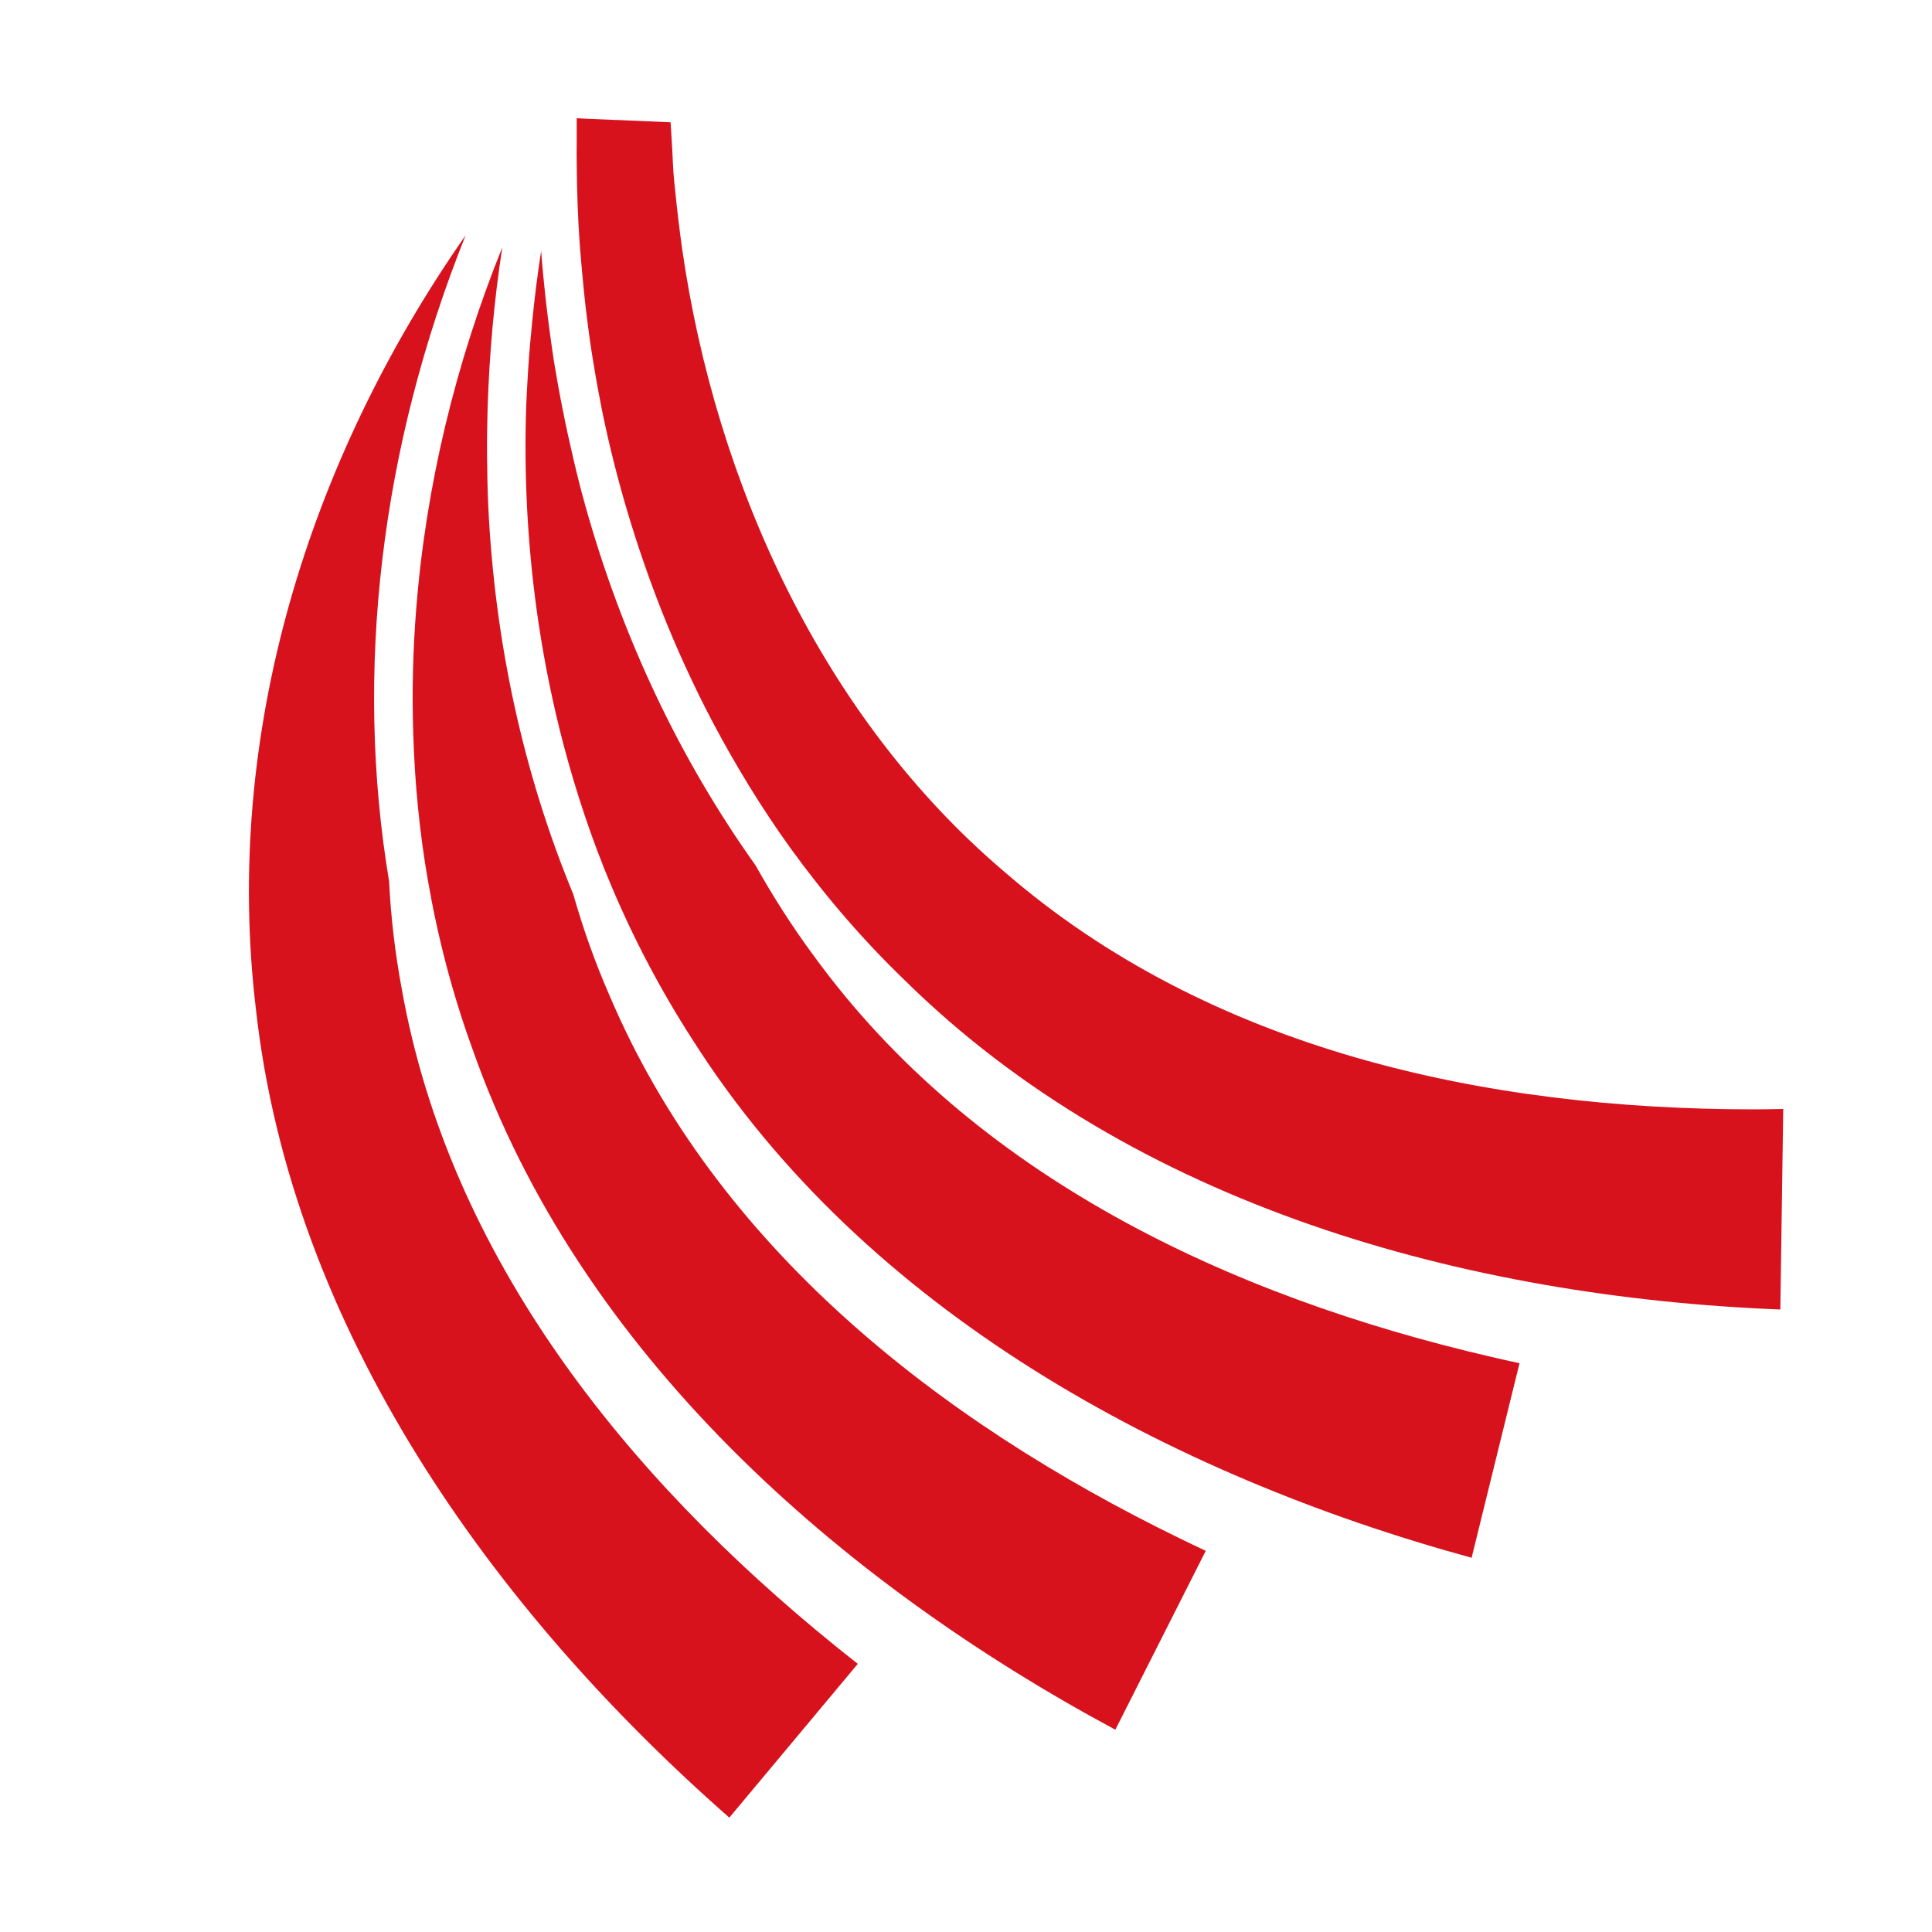
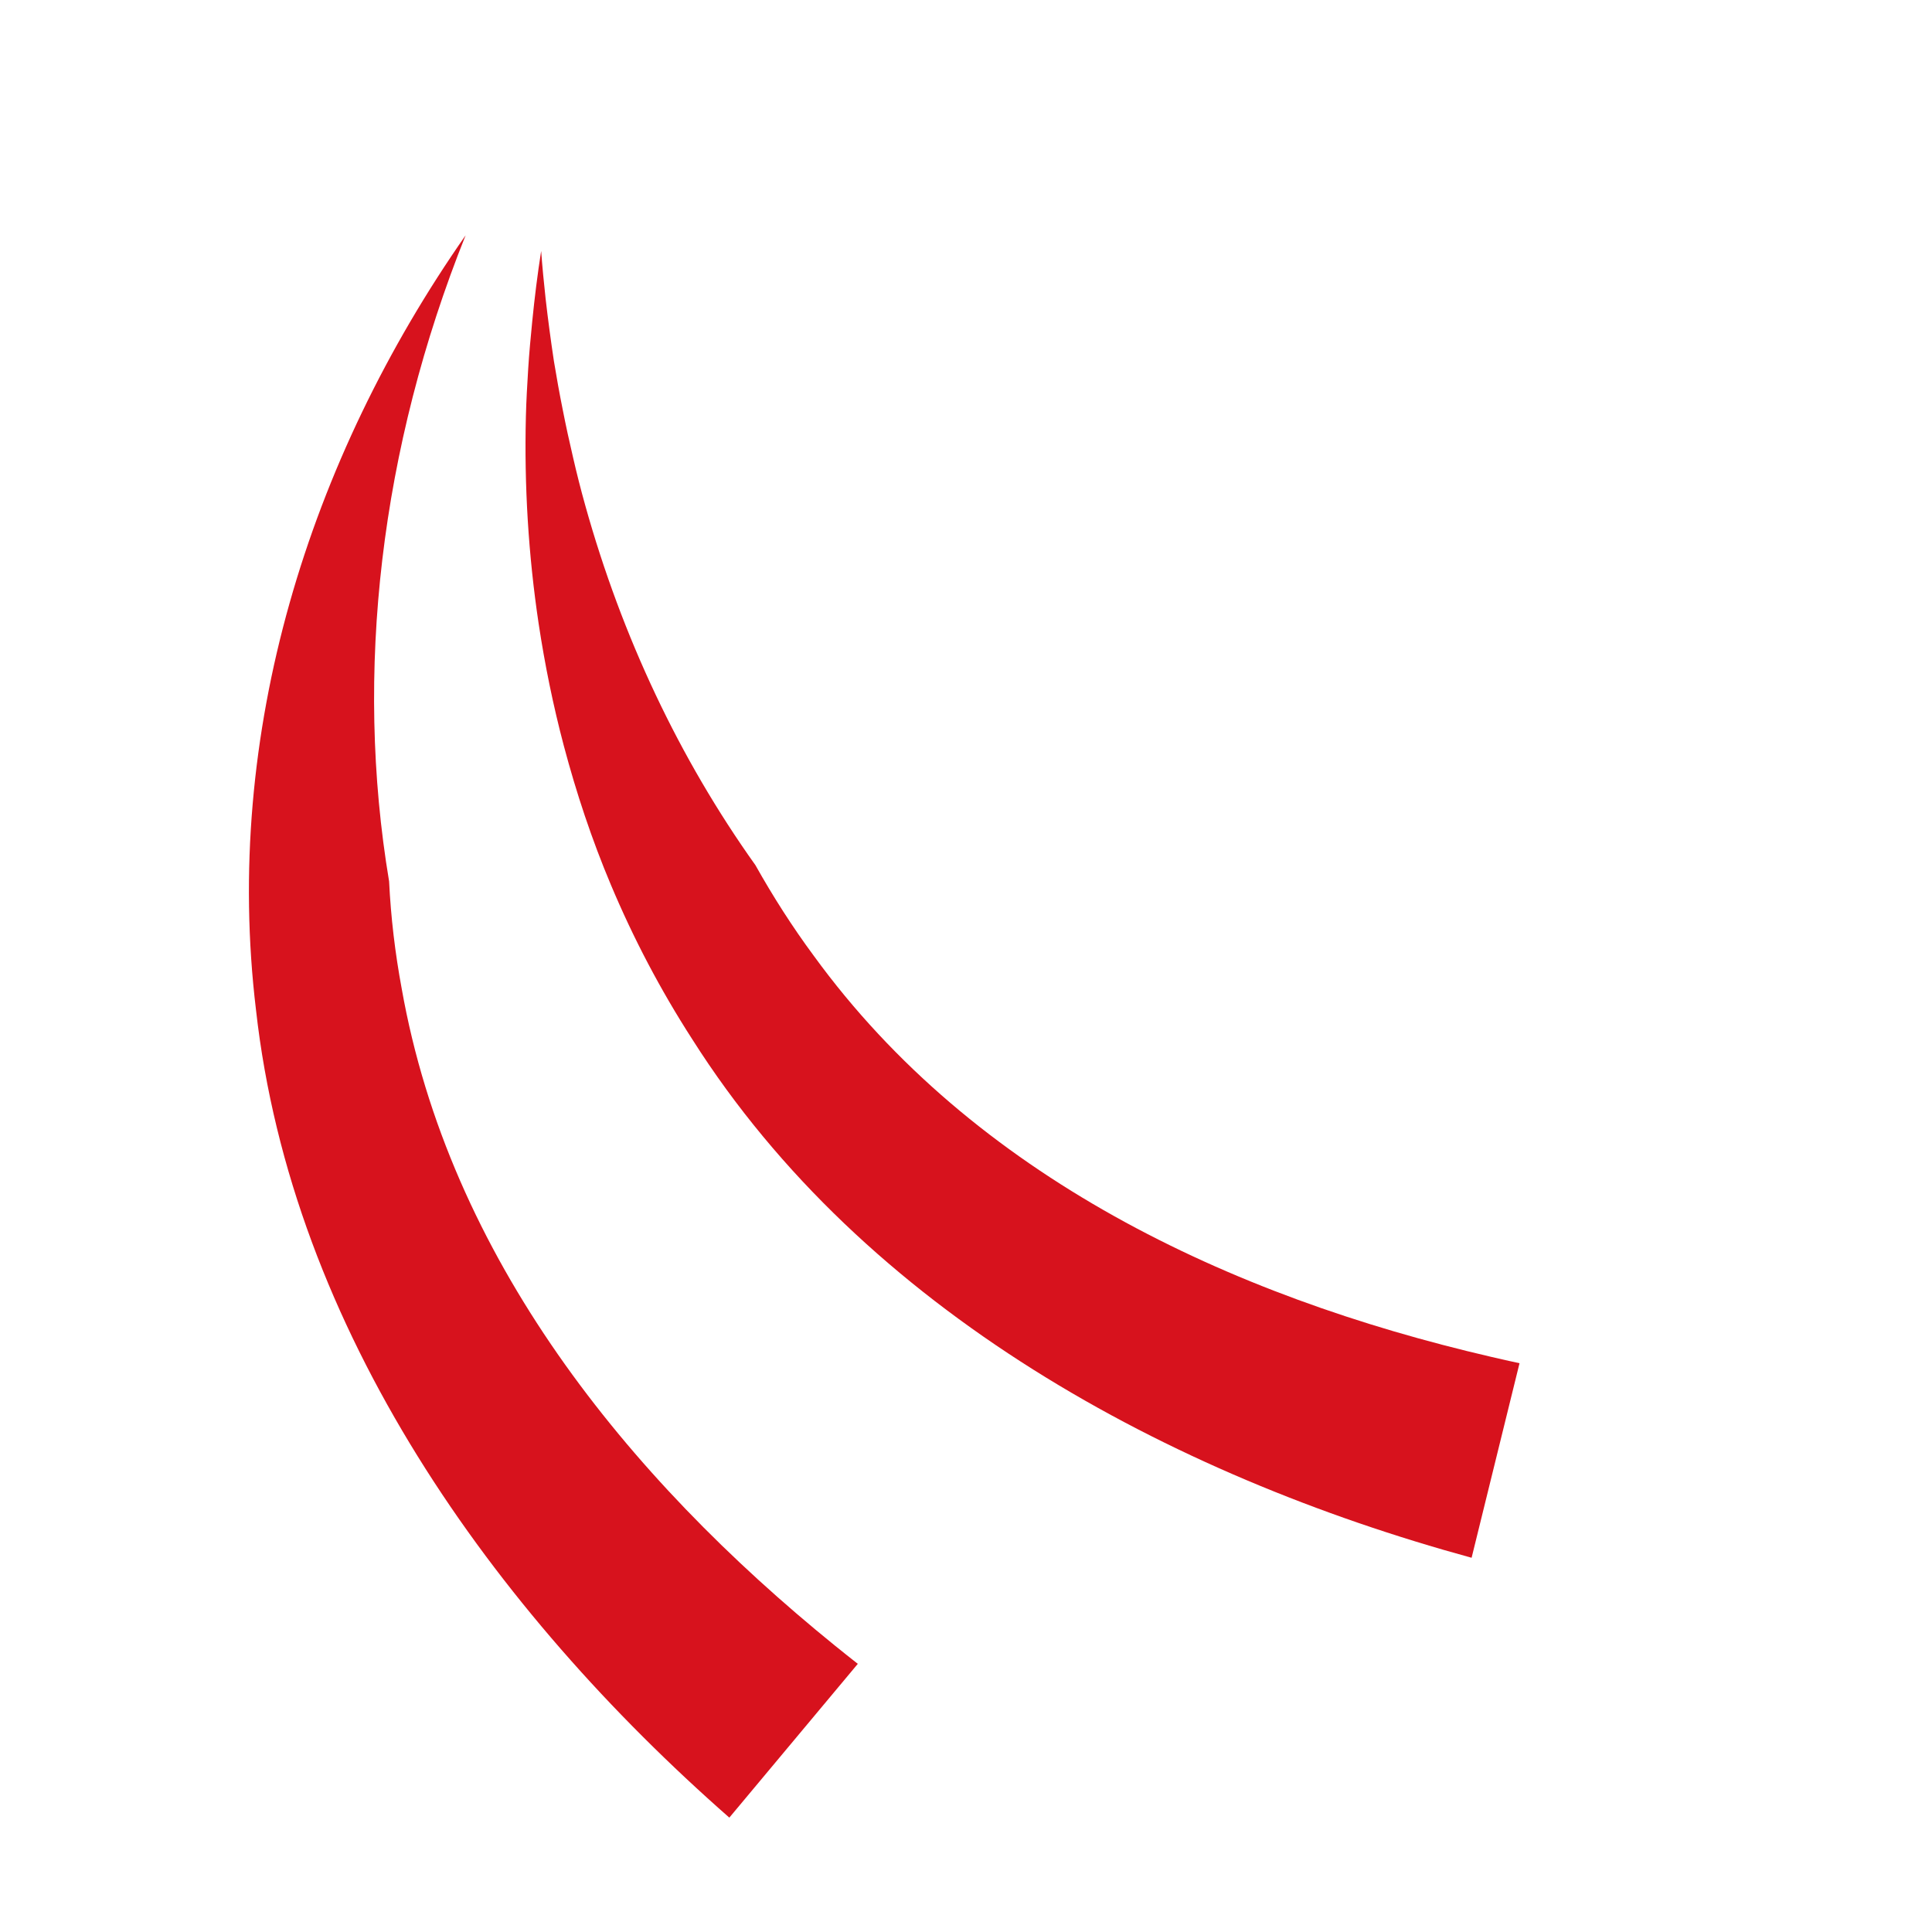
<svg xmlns="http://www.w3.org/2000/svg" id="Capa_1" x="0px" y="0px" viewBox="0 0 100 100" style="enable-background:new 0 0 100 100;" xml:space="preserve">
  <style type="text/css">	.st0{fill:#DE0E21;}	.st1{fill:#D7121D;}	.st2{fill:#FFFFFF;}	.st3{fill:#E1251B;}</style>
  <g>
    <g>
      <path class="st1" d="M20.79,51.16c-0.34-1.83-0.56-3.68-0.65-5.54c-1.81-10.82-0.45-22.43,3.96-33.44   c-8.11,11.61-12.57,25.79-10.85,40.09c1.85,16.58,12.3,31.1,24.5,41.81l6.65-7.96c-0.39-0.31-0.79-0.62-1.18-0.94   C32.41,76.42,23.25,65.06,20.79,51.16z" />
-       <path class="st1" d="M31.55,51.53c-0.75-1.71-1.37-3.46-1.88-5.25c-2.59-6.26-4.07-13.08-4.4-20.14c-0.04-0.85-0.05-1.7-0.06-2.56   c-0.01-0.83,0.01-1.67,0.03-2.51c0.09-2.74,0.33-5.5,0.76-8.27c-2.42,6-3.96,12.35-4.46,18.76c-0.17,2.14-0.22,4.29-0.15,6.44   c0.08,2.53,0.32,5.07,0.76,7.58c0.51,2.95,1.27,5.87,2.31,8.73c5.53,15.74,18.98,27.54,33.27,35.22l4.68-9.26   c-0.45-0.21-0.91-0.43-1.36-0.65C48.56,73.53,37.07,64.52,31.55,51.53z" />
      <path class="st1" d="M42.12,49.47c-1.11-1.5-2.11-3.07-3.02-4.69c-3.93-5.51-6.91-11.82-8.81-18.63   c-0.23-0.82-0.44-1.65-0.63-2.48c-0.19-0.81-0.37-1.63-0.53-2.45c-0.17-0.84-0.32-1.68-0.46-2.53c-0.08-0.54-0.16-1.08-0.23-1.62   c-0.07-0.54-0.14-1.07-0.2-1.62c-0.09-0.82-0.17-1.64-0.23-2.46c-0.19,1.21-0.34,2.42-0.46,3.63c-0.08,0.82-0.16,1.64-0.21,2.46   c-0.05,0.82-0.1,1.64-0.12,2.47c-0.09,3.59,0.13,7.19,0.66,10.73c0.32,2.12,0.75,4.23,1.3,6.31c0.65,2.45,1.45,4.86,2.44,7.21   c1.16,2.76,2.56,5.43,4.21,7.99c8.93,14.09,24.69,22.56,40.34,26.84l2.48-10.07c-0.49-0.11-0.98-0.21-1.47-0.33   C63.64,67.09,50.42,60.89,42.12,49.47z" />
-       <path class="st1" d="M90.79,57.42c-13.9,0-28.17-3.06-38.83-12.32c-9.36-7.96-14.91-20.03-16.66-32.27   c-0.14-1.01-0.26-2.02-0.36-3.03c-0.03-0.28-0.06-0.56-0.08-0.84c-0.03-0.39-0.04-0.77-0.06-1.16c-0.02-0.27-0.03-0.55-0.05-0.82   c-0.01-0.22-0.03-0.44-0.04-0.65l-2.75-0.12l-0.1,0l-1.62-0.07l-0.39-0.02c0,0,0,0,0,0c0,0,0,0,0,0c0,0.04,0,0.09,0,0.13   c0,0.14,0,0.27,0,0.41c0,0.15,0,0.31,0,0.46c0,0.09,0,0.18,0,0.27c0,0.35-0.01,0.71,0,1.06c0.01,1.41,0.06,2.83,0.16,4.24   c0.04,0.54,0.09,1.07,0.14,1.61c0.05,0.53,0.1,1.05,0.16,1.58c0.02,0.16,0.04,0.32,0.06,0.48c0.1,0.82,0.21,1.63,0.35,2.45   c0.13,0.81,0.28,1.62,0.44,2.43c0.72,3.52,1.75,6.97,3.06,10.31c0.79,2,1.68,3.95,2.68,5.85c1.19,2.24,2.51,4.41,4,6.48   c1.75,2.42,3.71,4.72,5.9,6.83c11.87,11.72,29.14,16.43,45.35,17.07L92.3,57.4C91.79,57.41,91.29,57.42,90.79,57.42z" />
    </g>
  </g>
</svg>